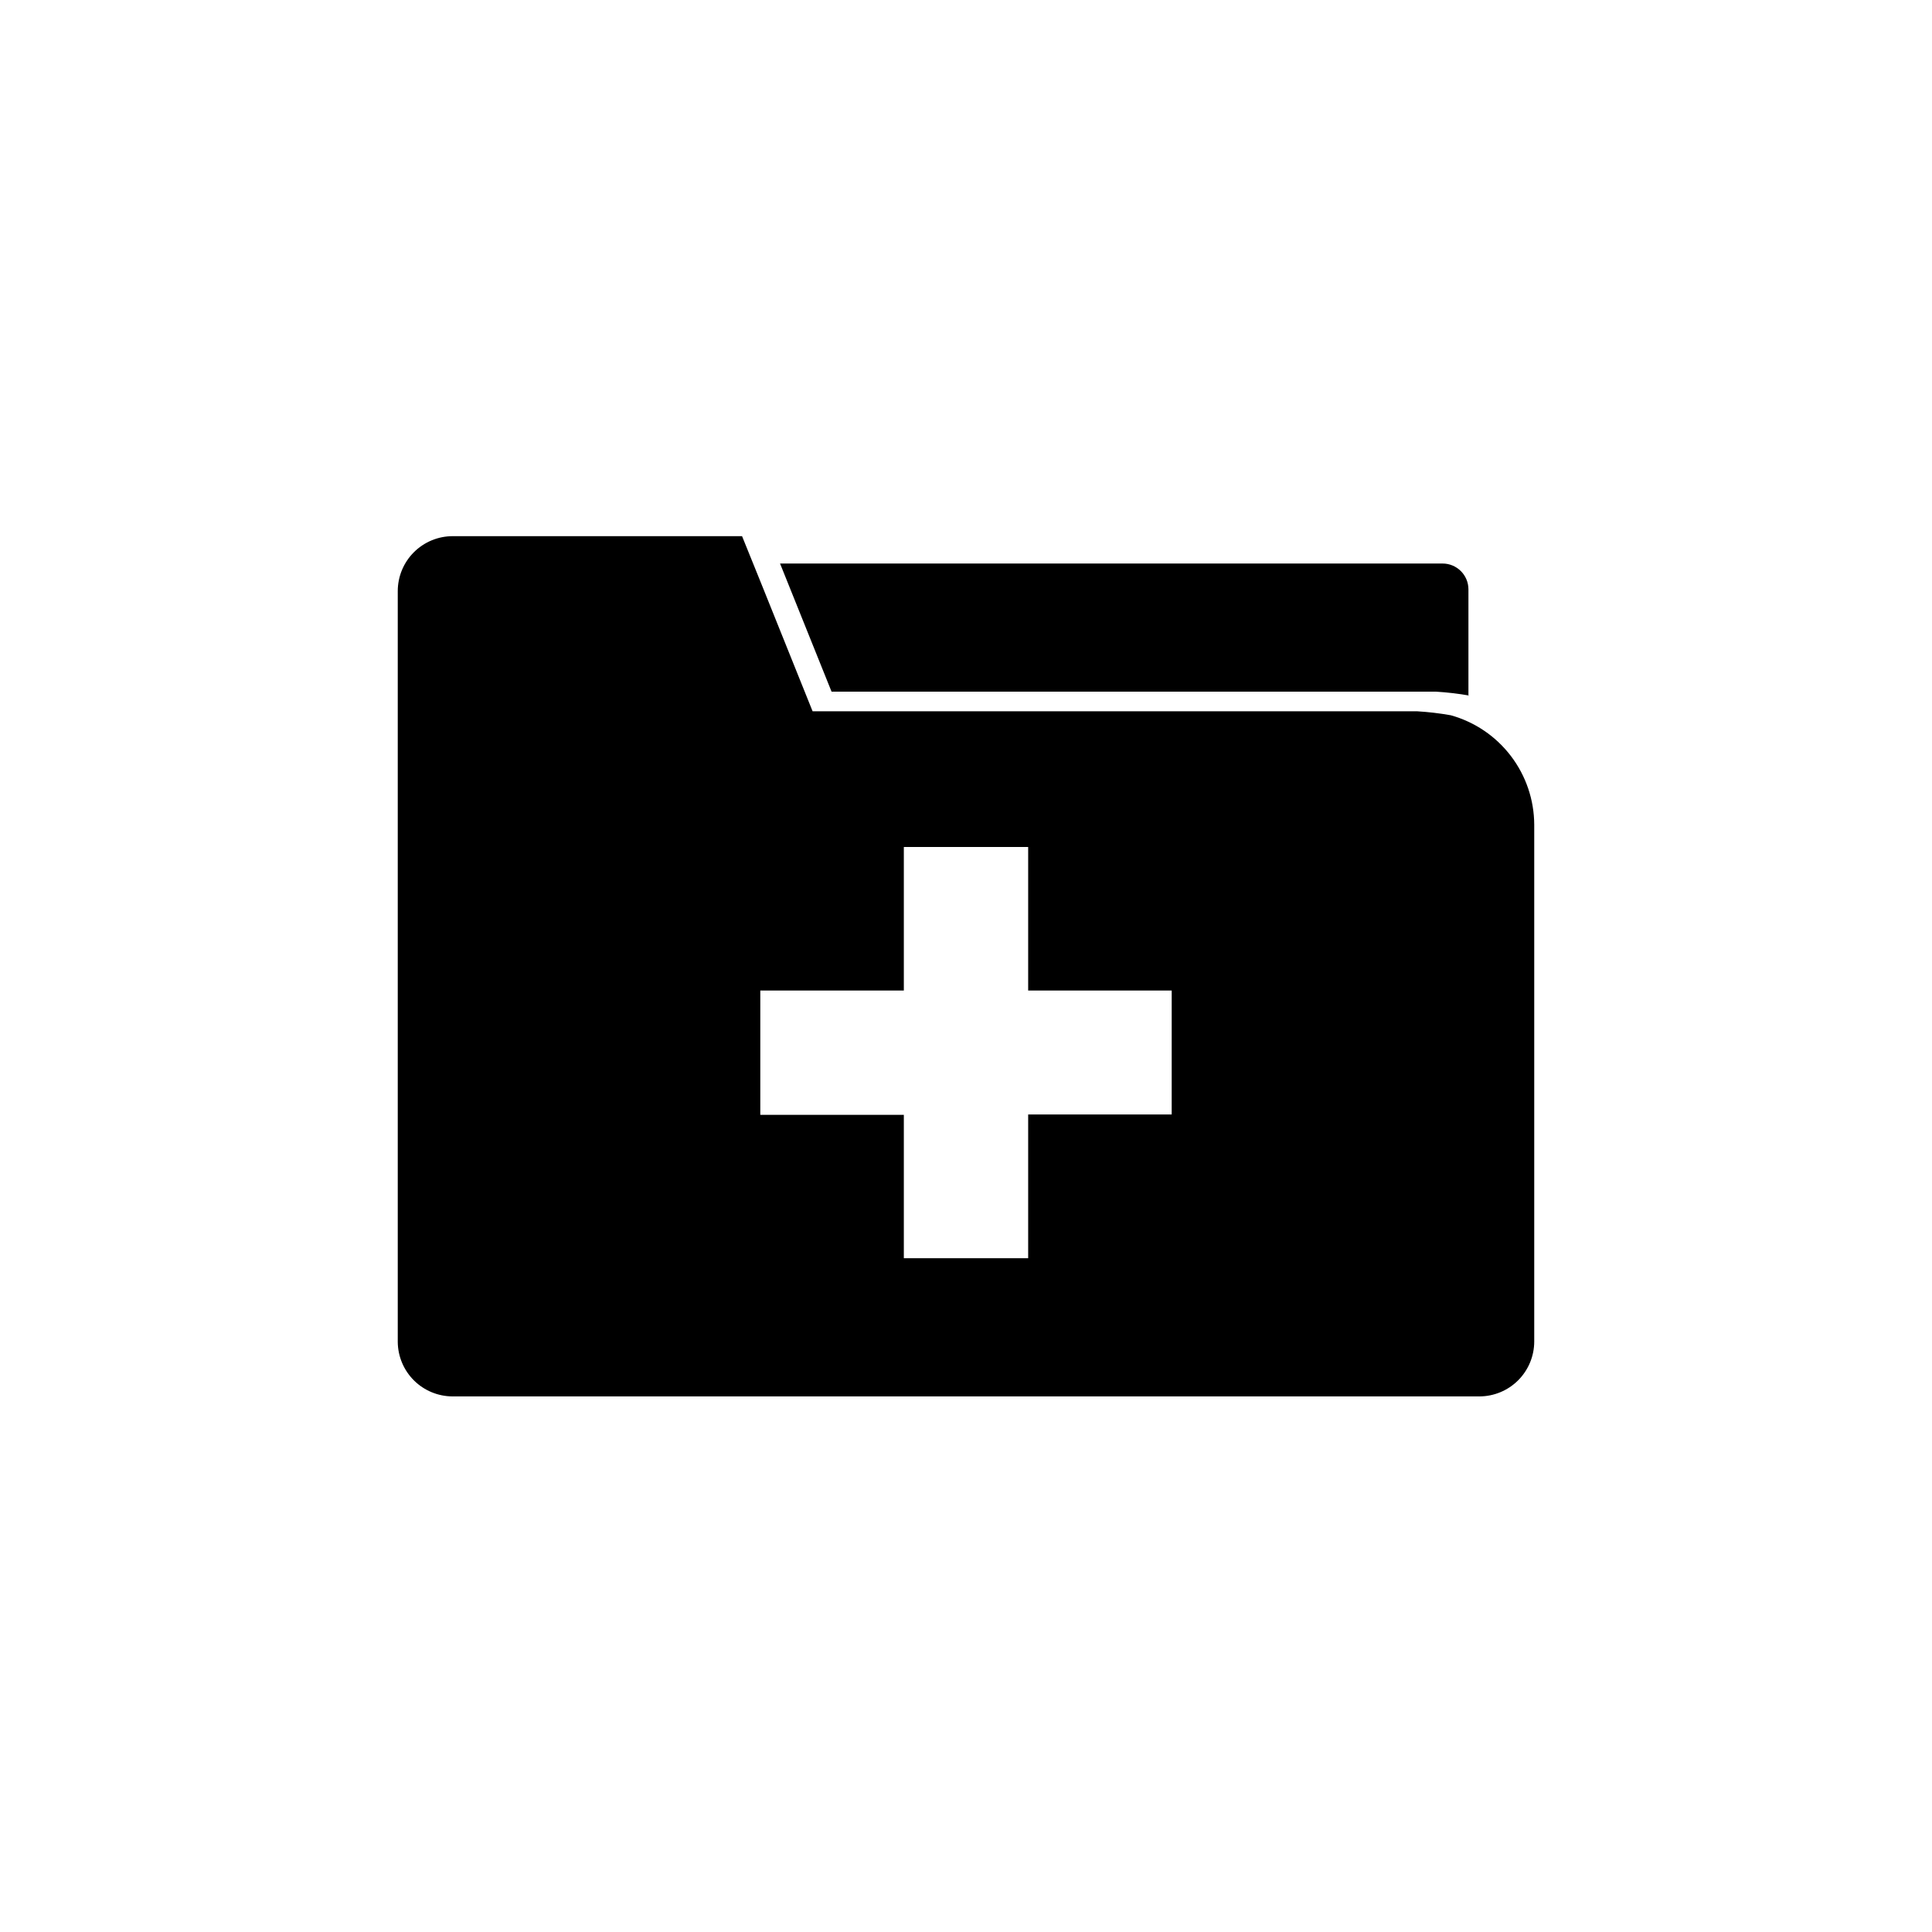
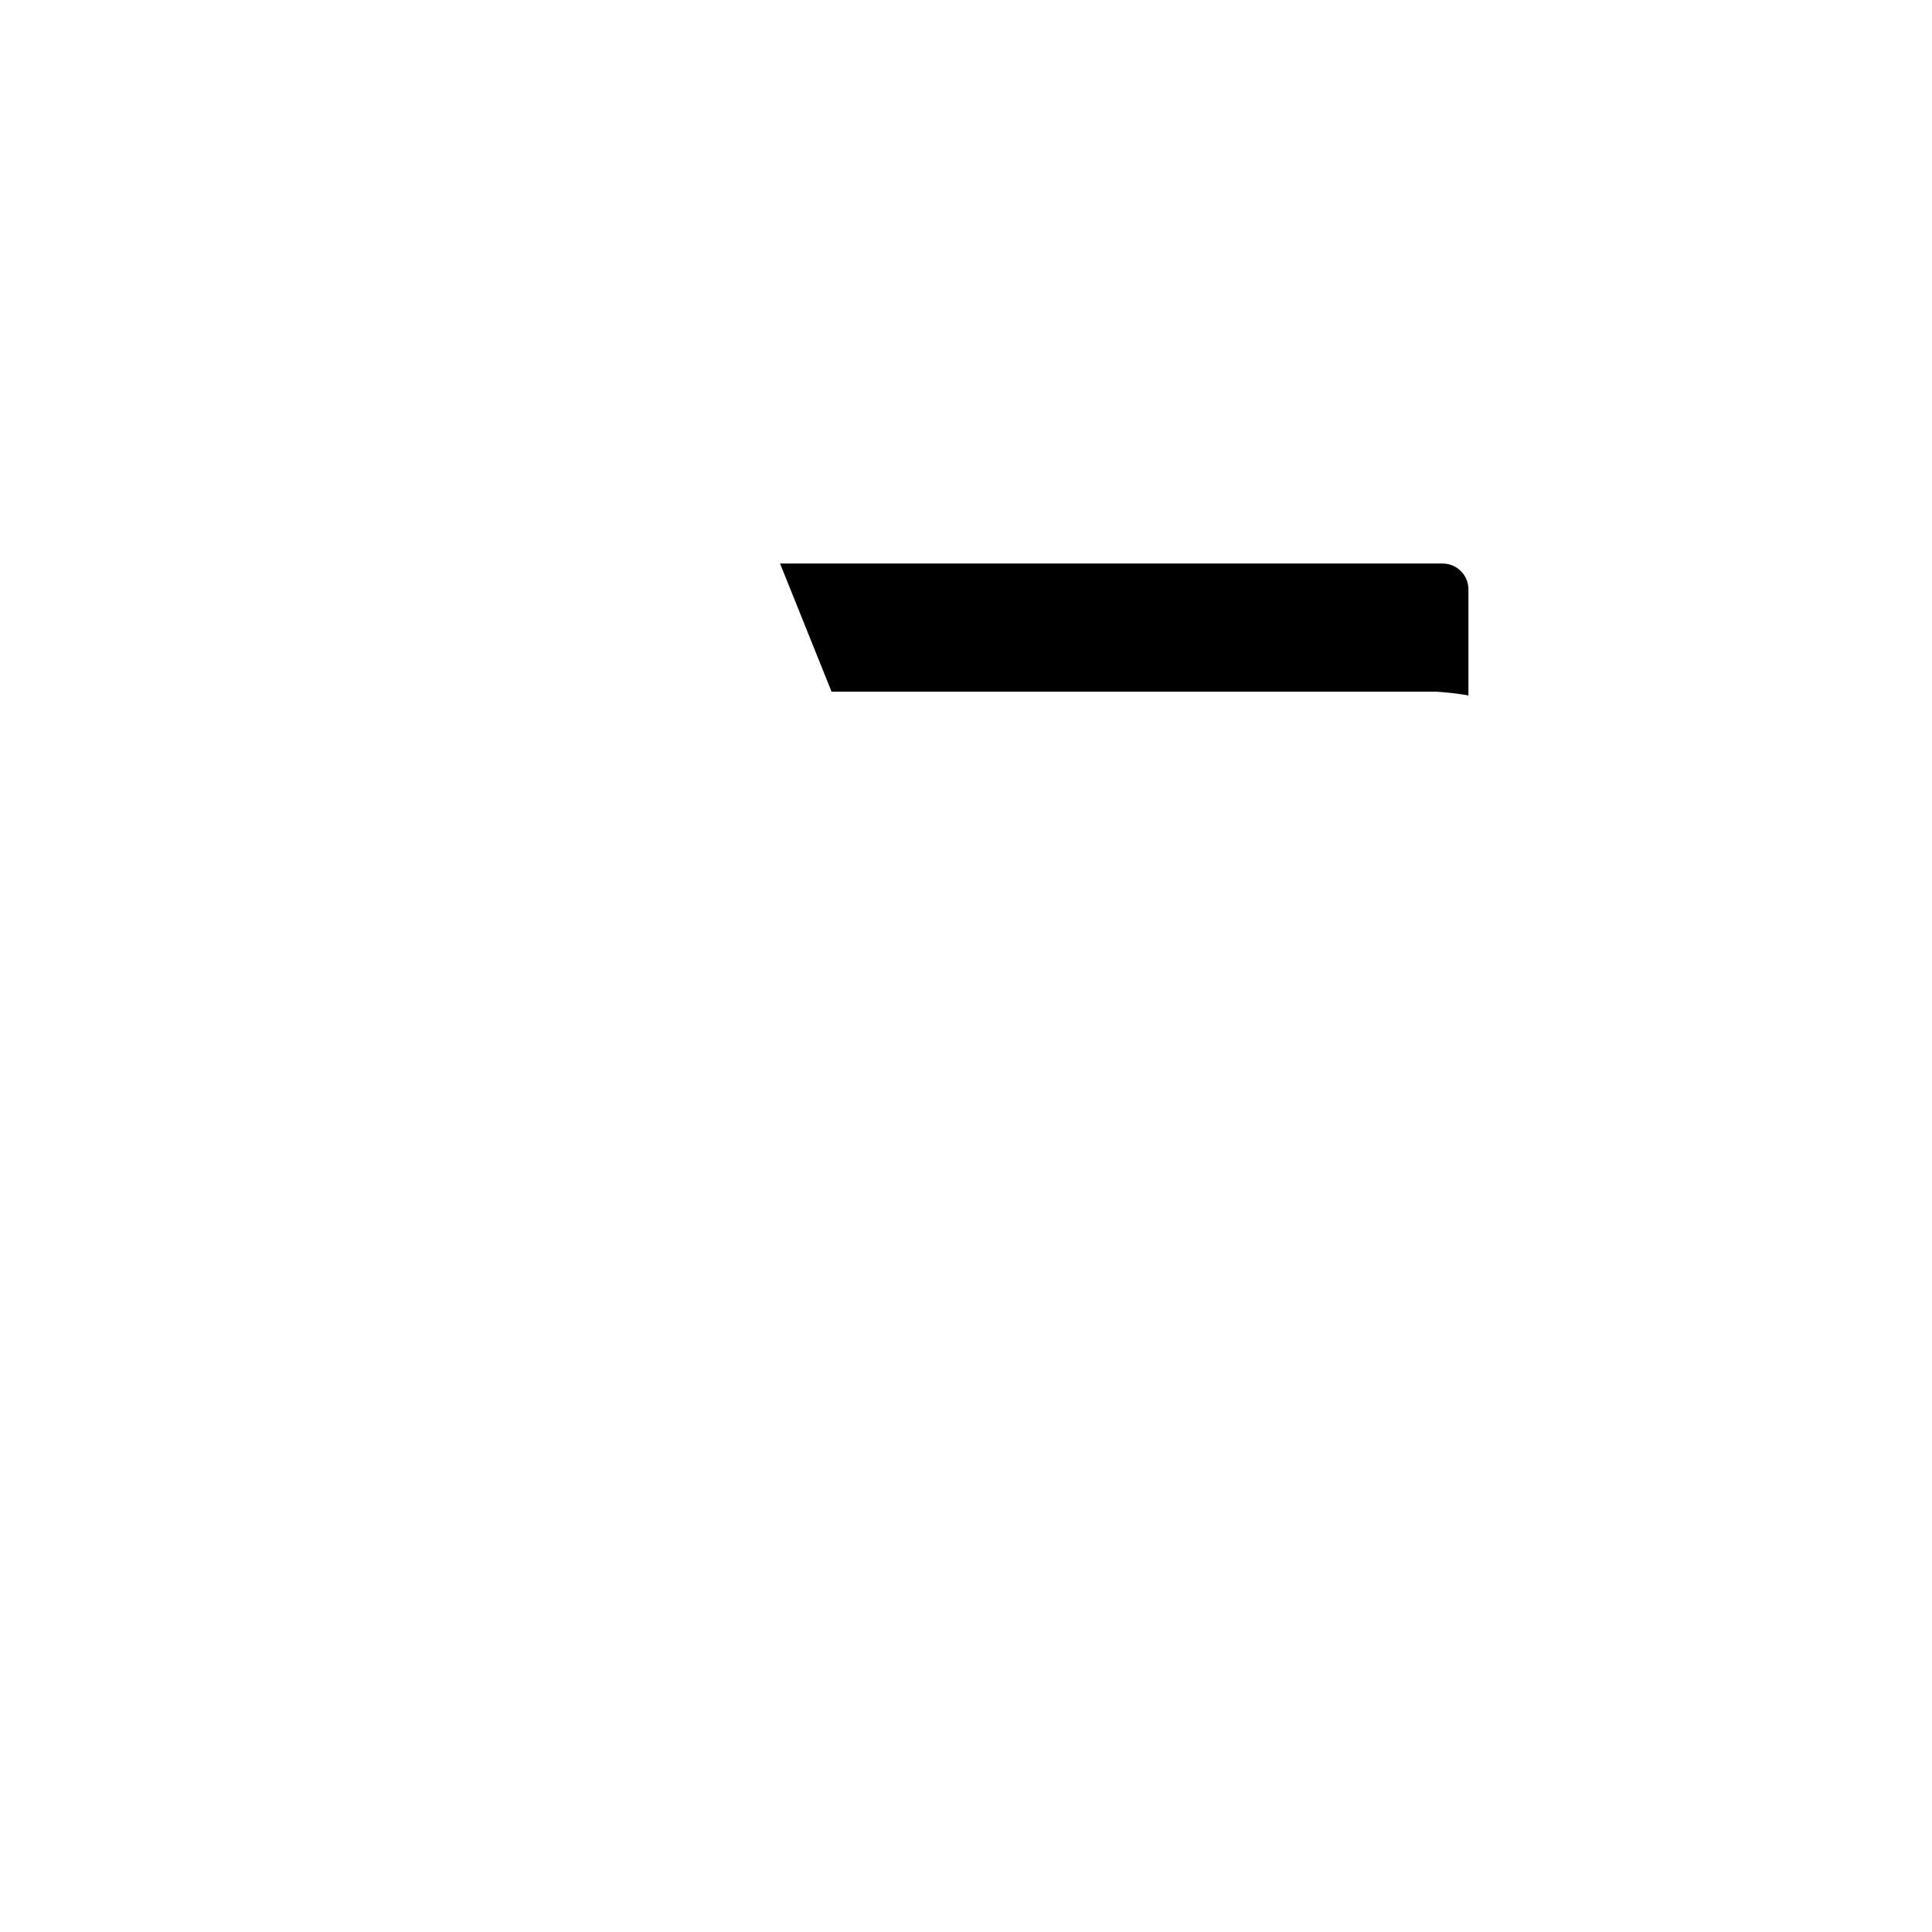
<svg xmlns="http://www.w3.org/2000/svg" fill="#000000" width="800px" height="800px" version="1.1" viewBox="144 144 512 512">
  <g>
    <path d="m526.3 293.34h-175.58l13.652 33.957h160.11v-0.004c3.027 0.18 6.035 0.535 9.02 1.059h-0.352v-28.215 0.004c-0.027-3.766-3.09-6.801-6.852-6.801z" />
-     <path d="m528.47 333.55c-2.981-0.527-5.992-0.879-9.016-1.059h-160.11l-13.652-33.957-5.039-12.445h-76.684c-3.859 0-7.562 1.535-10.293 4.266-2.731 2.731-4.266 6.434-4.266 10.297v199c0.039 3.836 1.59 7.5 4.316 10.199 2.727 2.695 6.406 4.211 10.242 4.211h272.06c3.859 0 7.566-1.535 10.297-4.266s4.262-6.434 4.262-10.297v-136.93c-0.02-6.586-2.191-12.984-6.184-18.223-3.992-5.238-9.586-9.031-15.934-10.797zm-73.961 105.8h-38.035v38.09l-32.949-0.004v-37.988h-38.039v-32.949h38.039v-38.035h32.949v38.039h38.039z" />
  </g>
</svg>